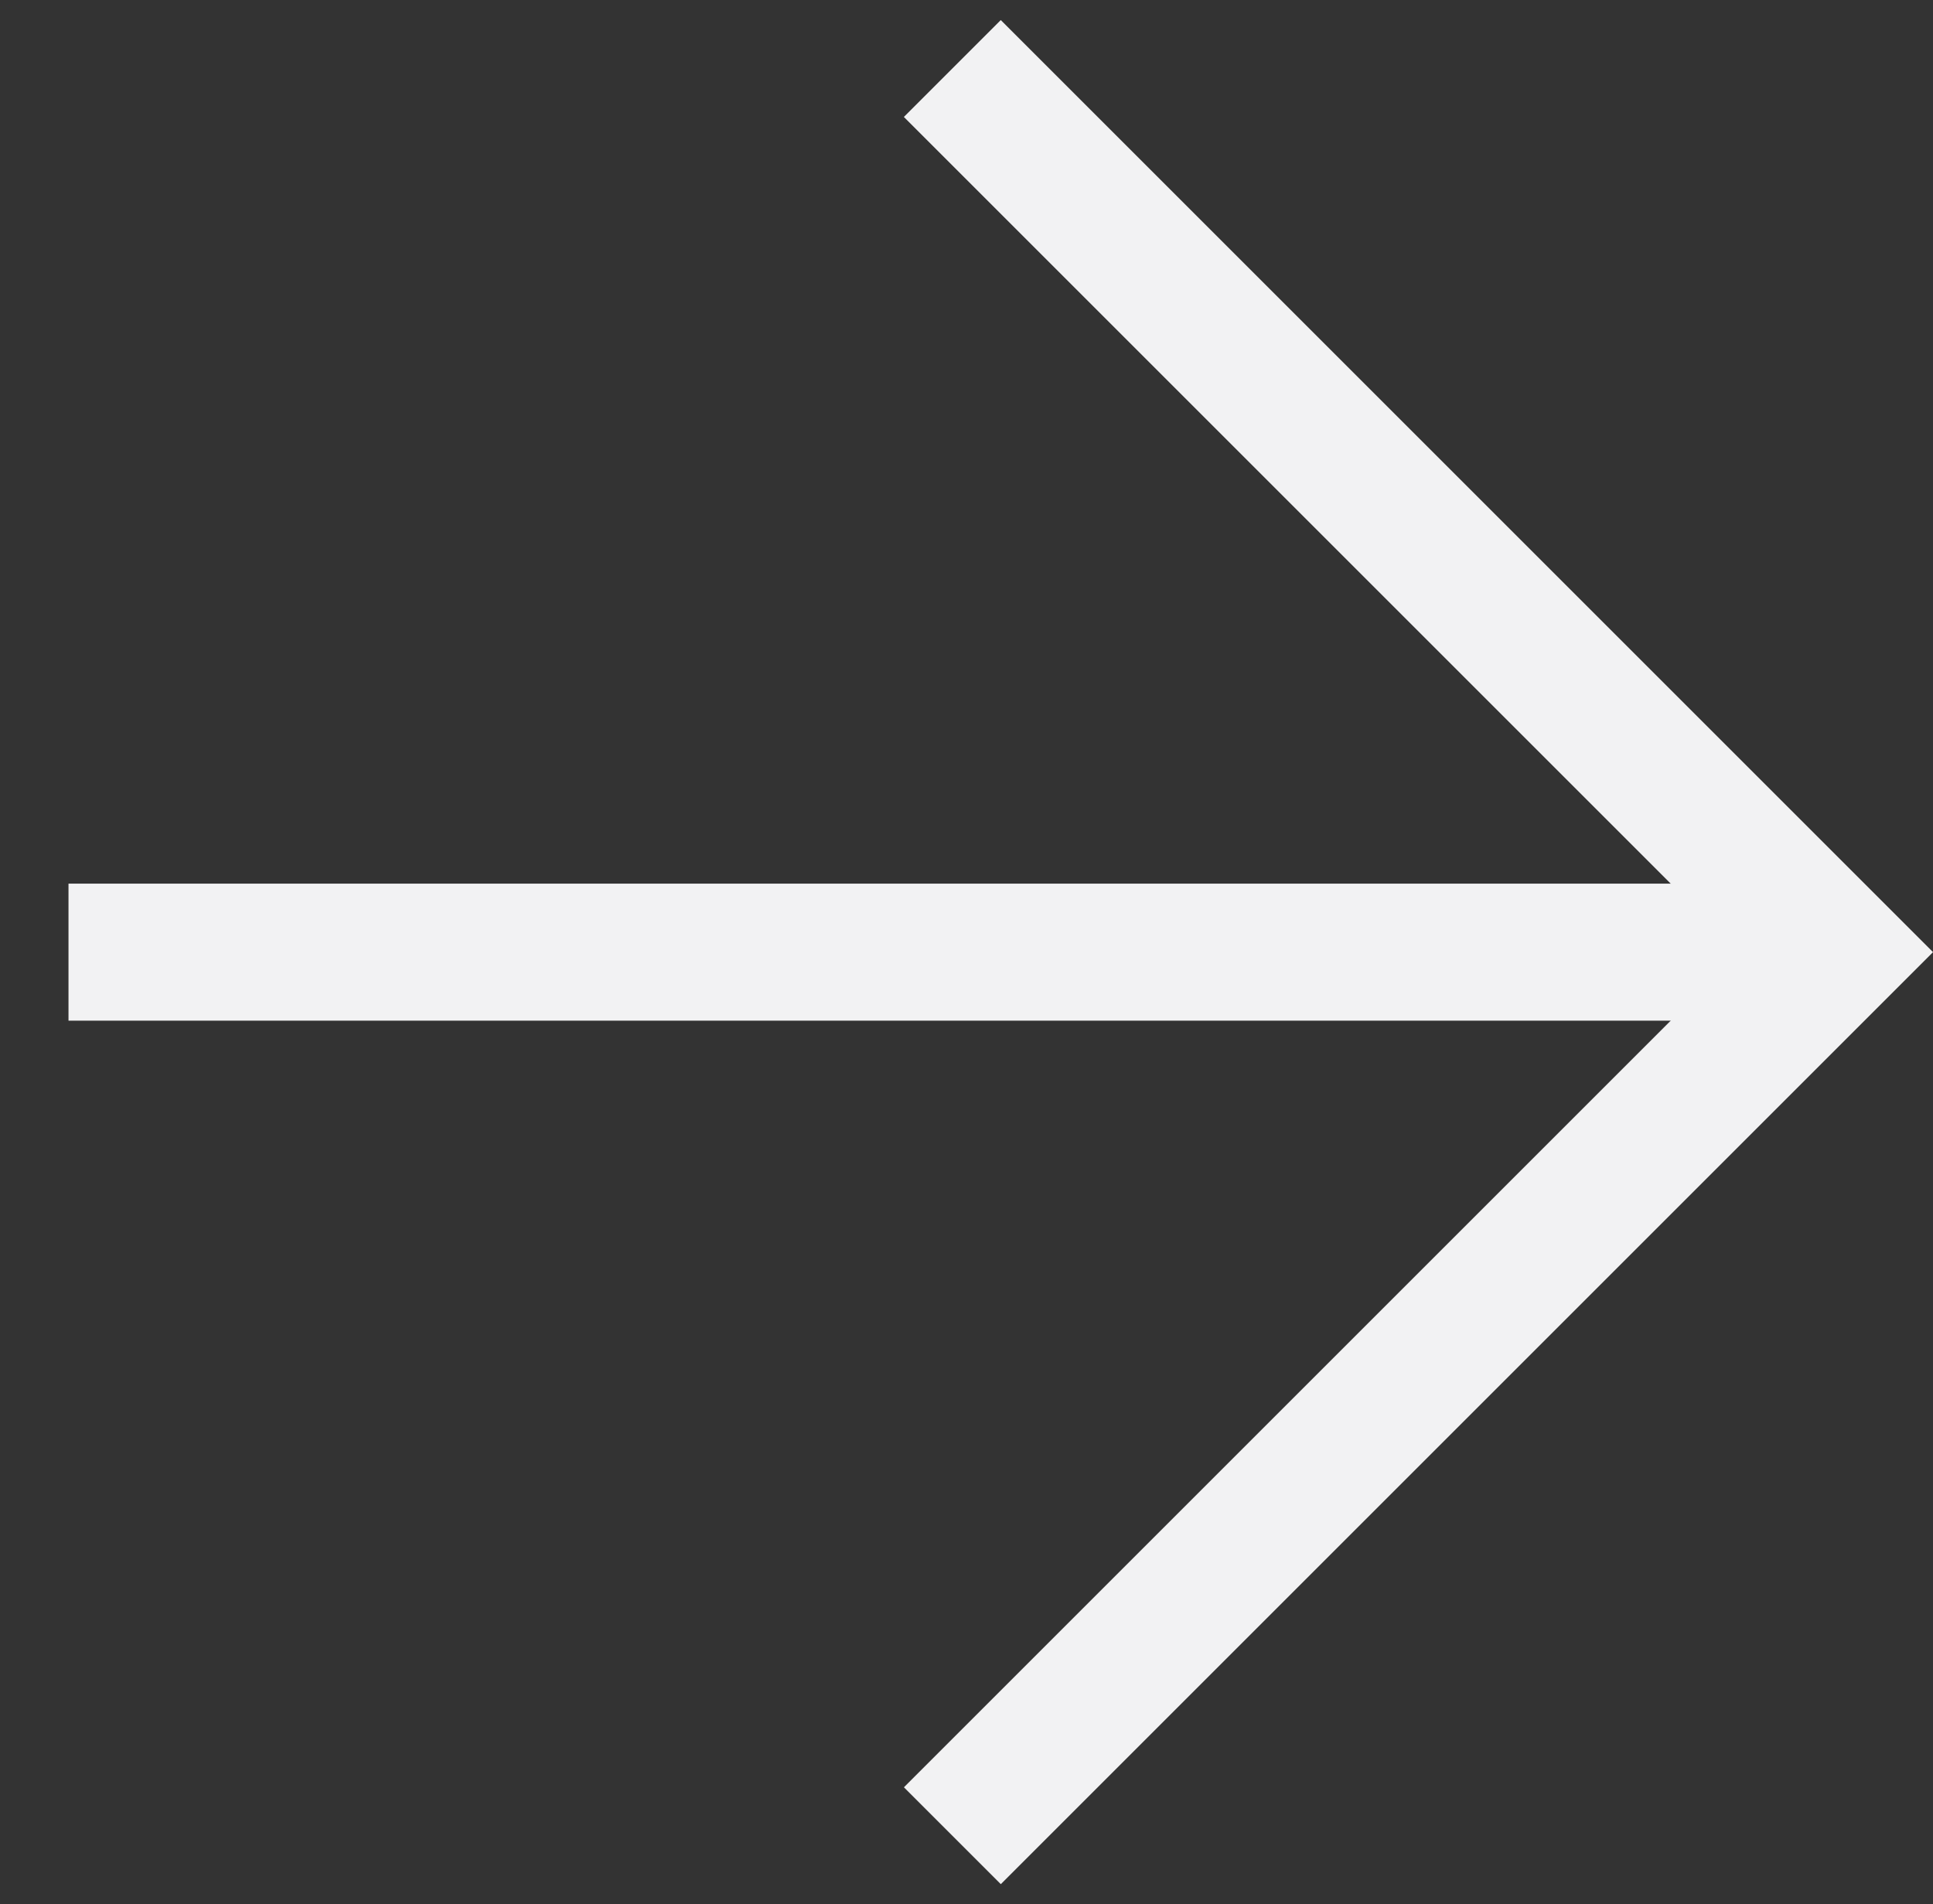
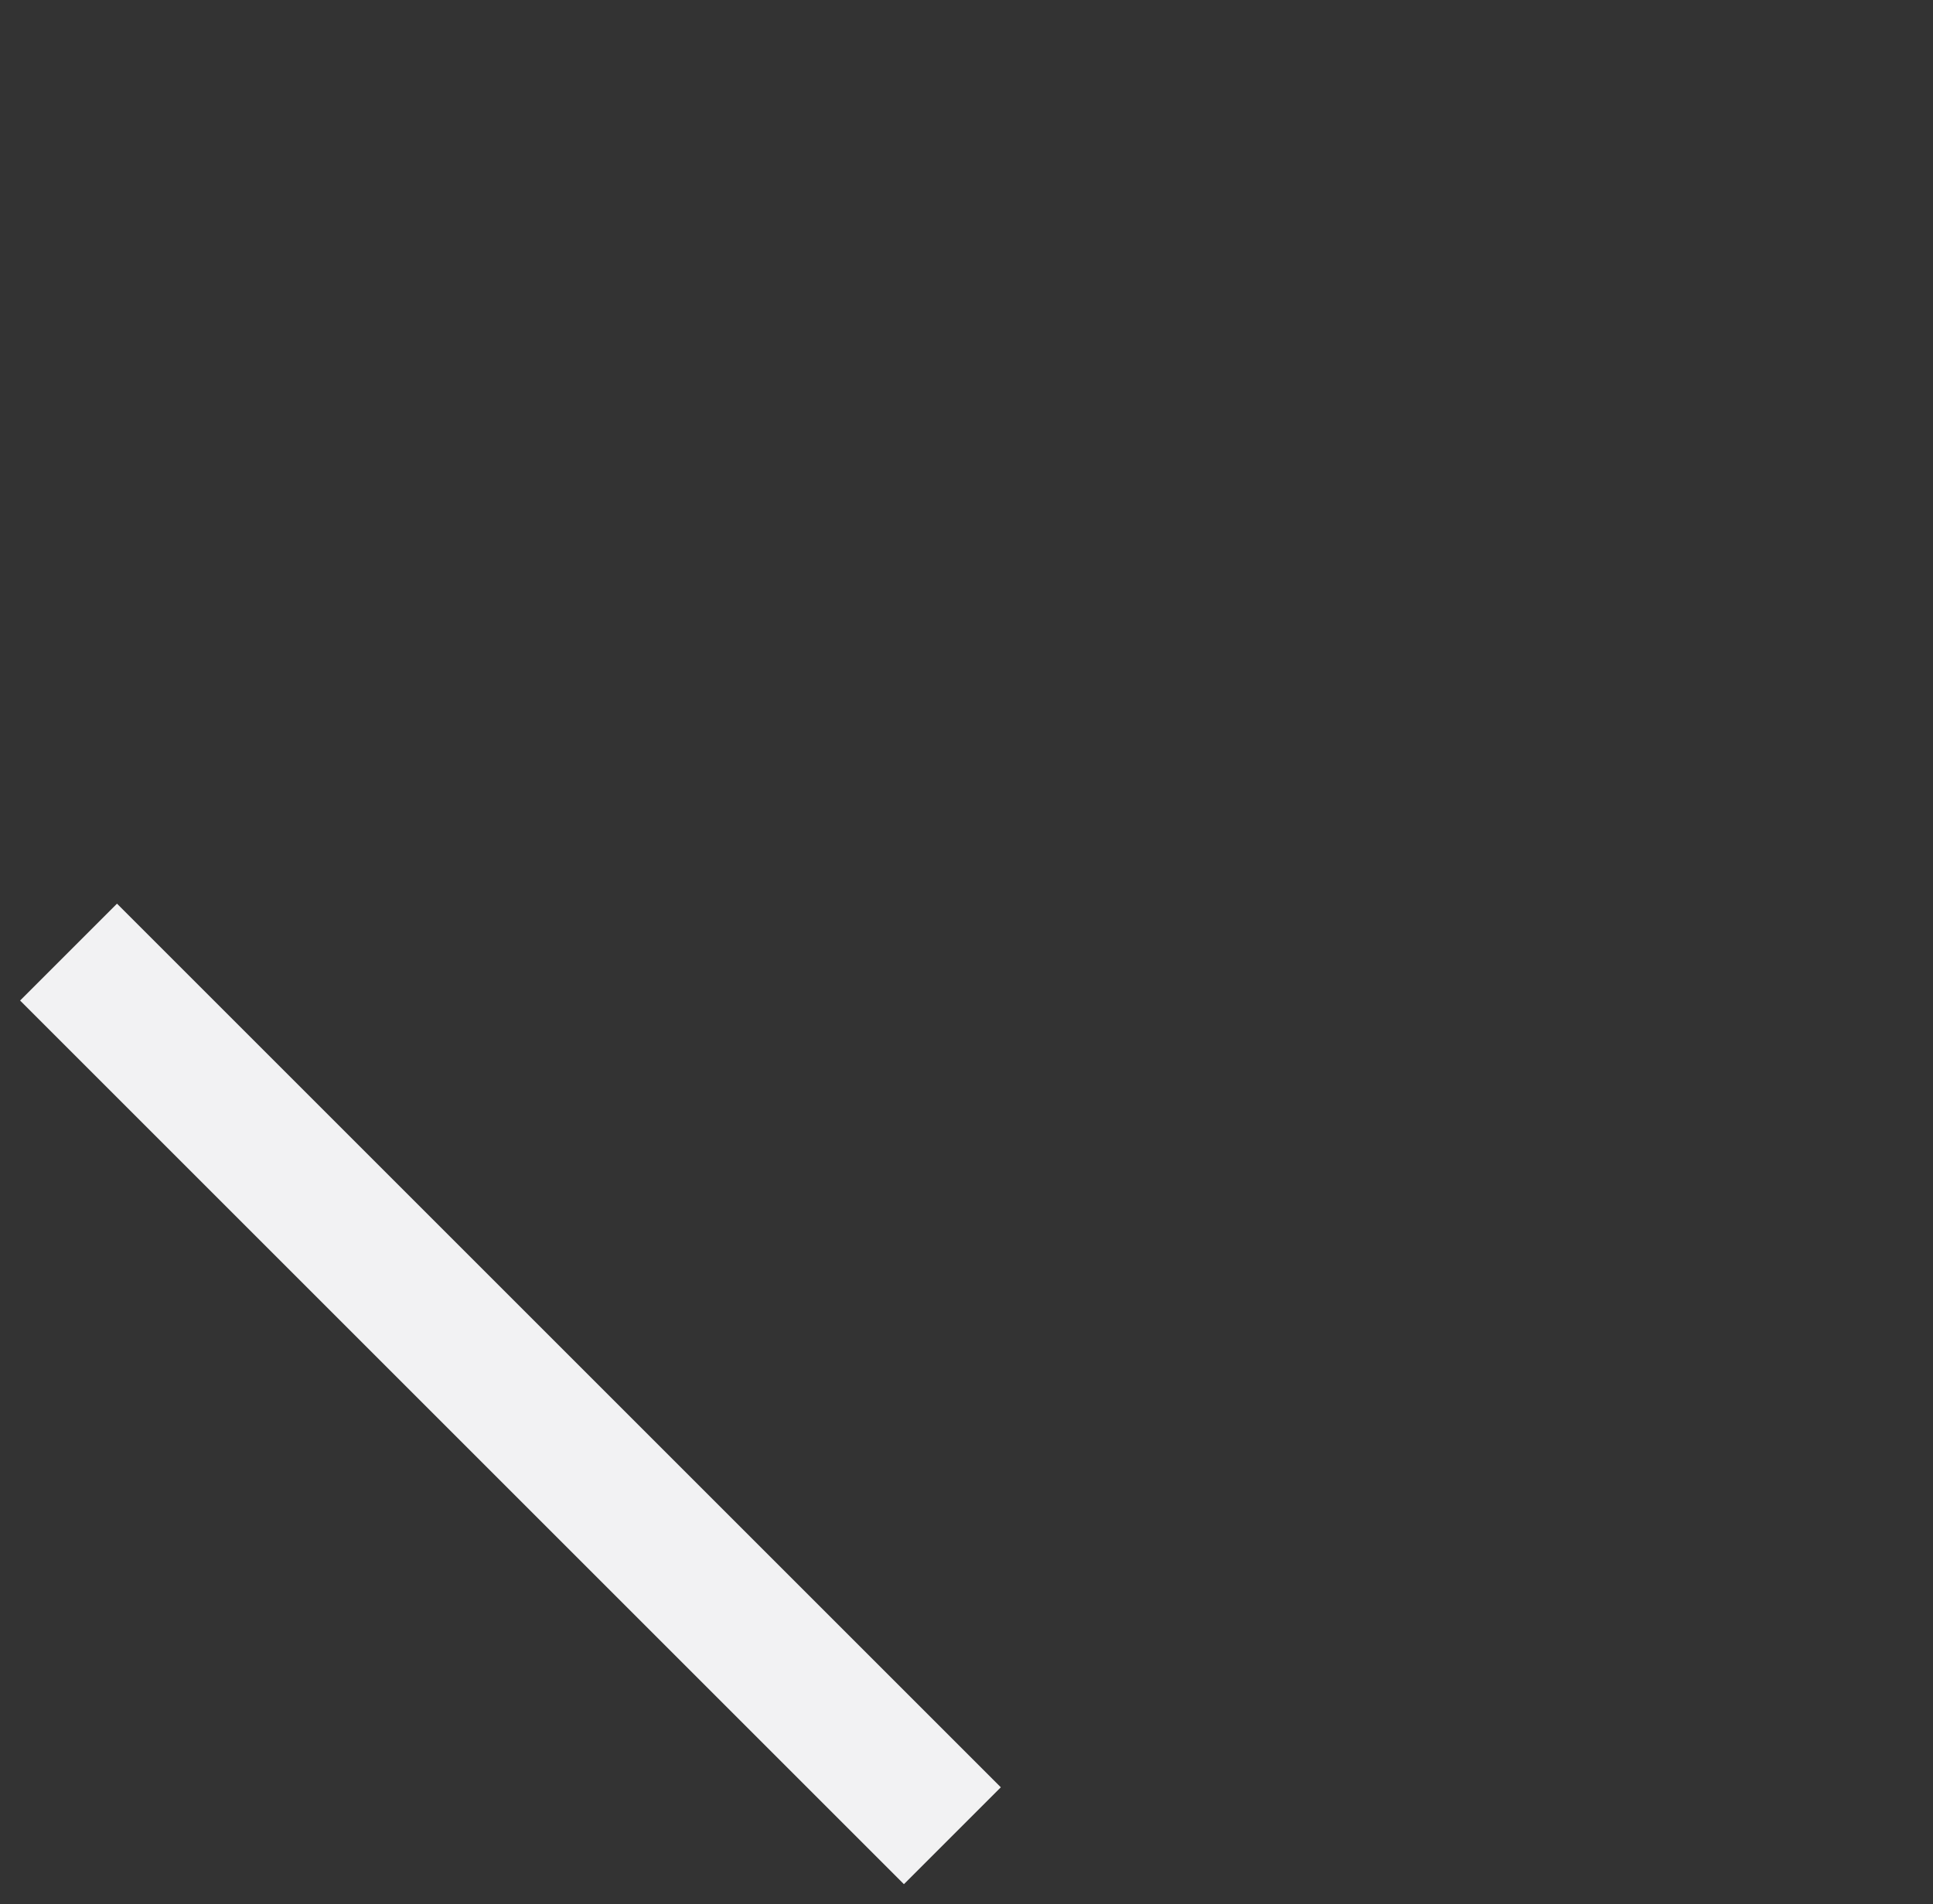
<svg xmlns="http://www.w3.org/2000/svg" width="28.21" height="27.796" viewBox="0 0 28.21 27.796">
  <rect x="0" y="0" width="28.21" height="27.796" fill="#333333" stroke="none" />
  <g id="Group_1599" data-name="Group 1599" transform="translate(13.898 1) rotate(45)">
-     <path id="Path_1761" data-name="Path 1761" d="M958.891,236.74V218.5H940.65" transform="translate(-940.65 -218.5)" fill="none" stroke="#f2f2f3" stroke-miterlimit="10" stroke-width="2" />
-     <line id="Line_102" data-name="Line 102" x1="18.241" y2="18.241" transform="translate(0)" fill="none" stroke="#f2f2f3" stroke-miterlimit="10" stroke-width="2" />
+     <path id="Path_1761" data-name="Path 1761" d="M958.891,236.74H940.65" transform="translate(-940.65 -218.5)" fill="none" stroke="#f2f2f3" stroke-miterlimit="10" stroke-width="2" />
  </g>
</svg>